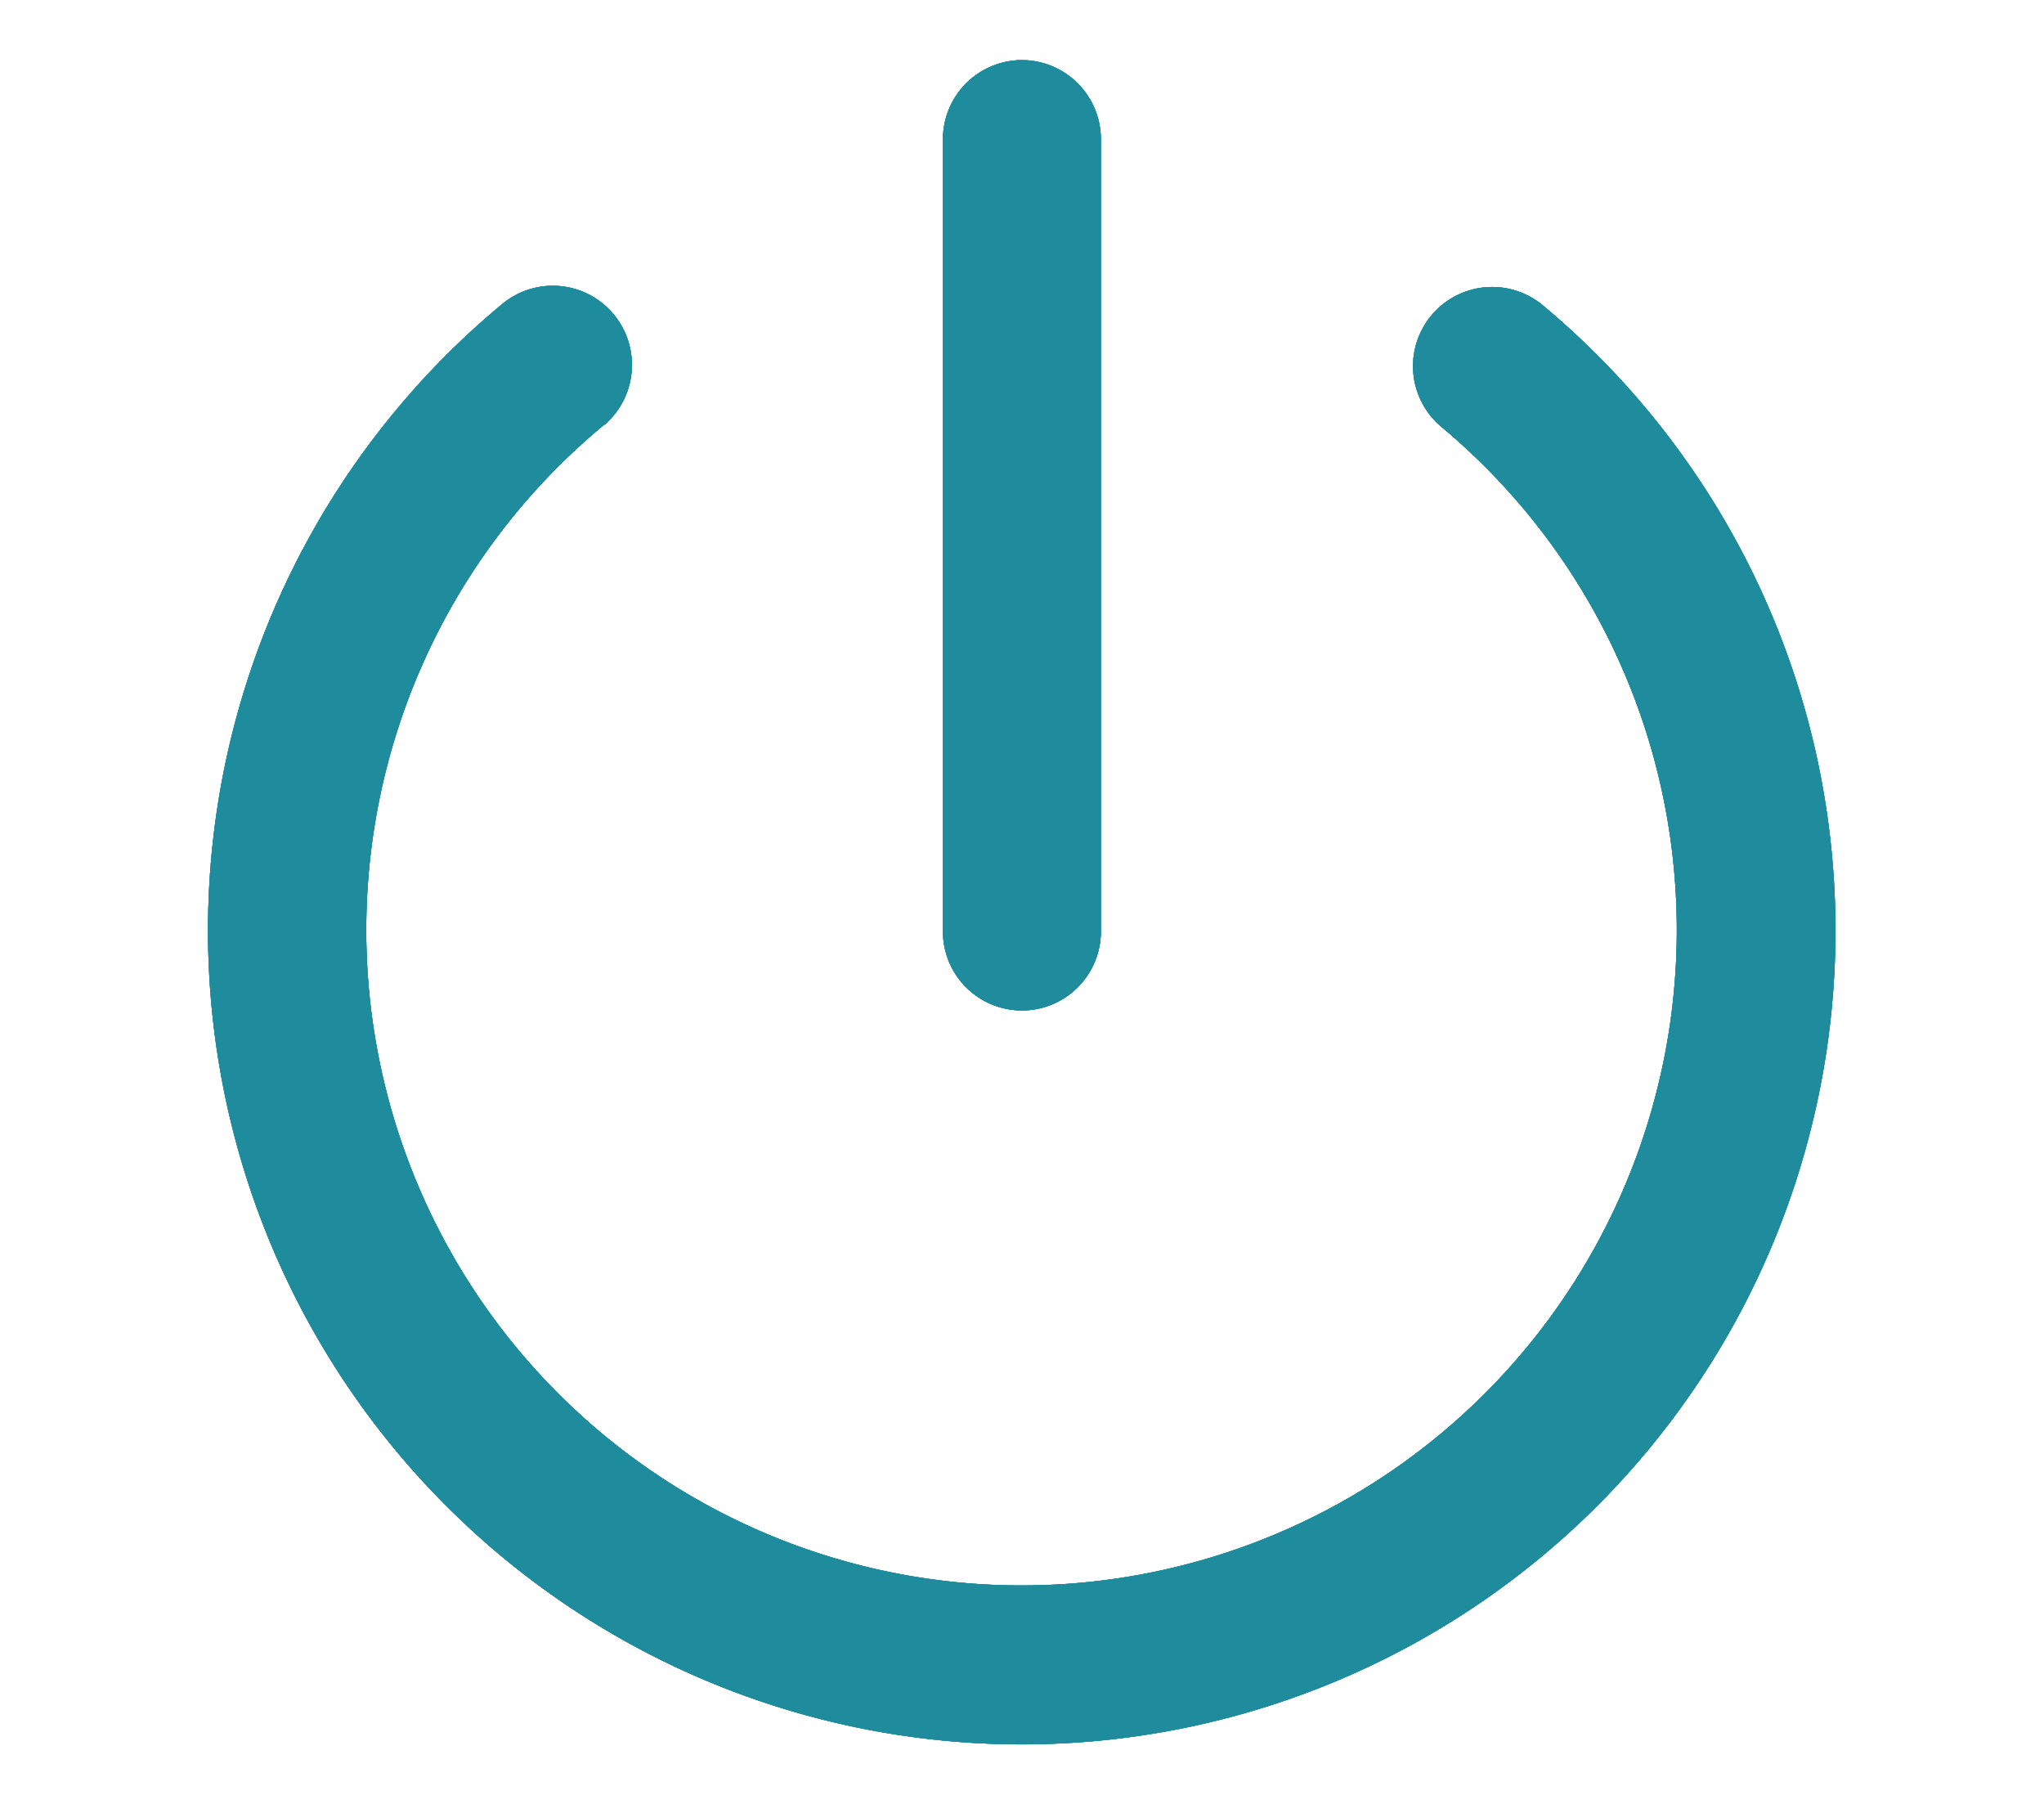
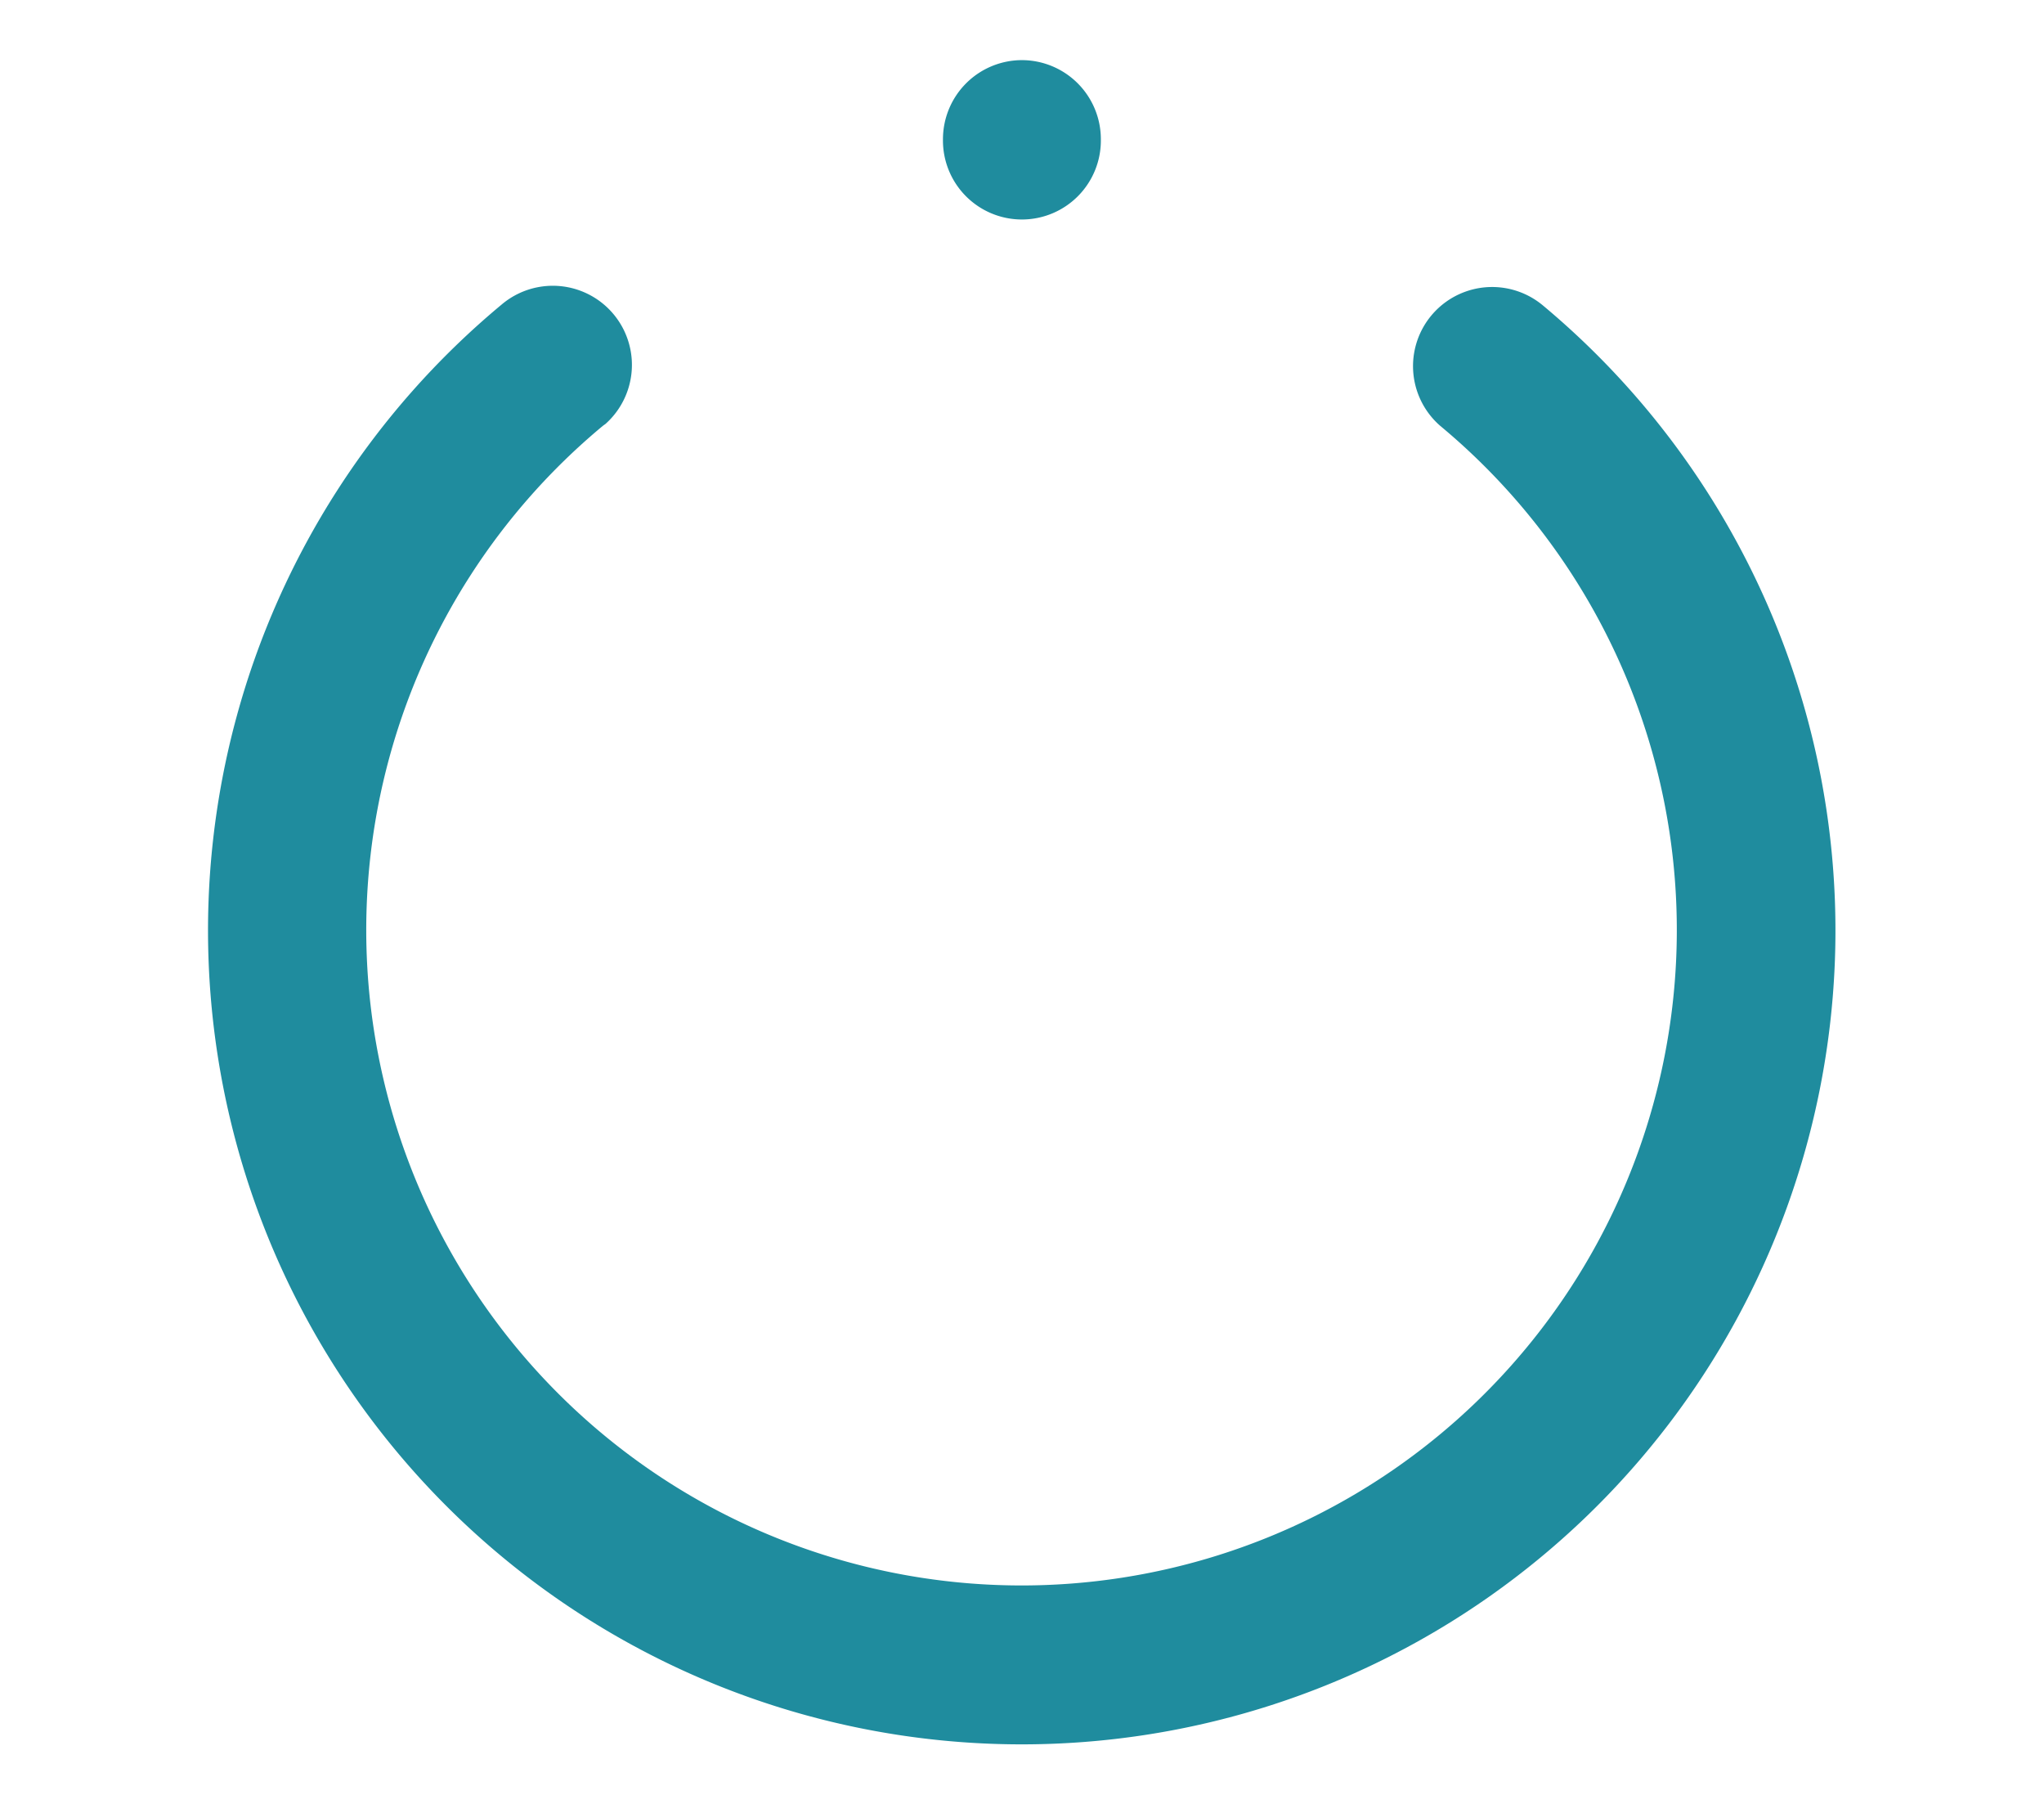
<svg xmlns="http://www.w3.org/2000/svg" id="圖層_1" data-name="圖層 1" viewBox="0 0 102 90">
  <defs>
    <style>.cls-1{fill:#1f8c9e;}</style>
  </defs>
-   <path class="cls-1" d="M50.996,3a3.947,3.947,0,0,0-3.94,3.948V46.411a3.94,3.94,0,1,0,7.879,0V6.948A3.947,3.947,0,0,0,50.996,3ZM76.943,15.197a3.948,3.948,0,0,0-5.065,6.056,32.7,32.7,0,1,1-41.782-.017l.118-.084a3.948,3.948,0,0,0-5.183-5.956,40.606,40.606,0,1,0,51.912,0Z" />
-   <path class="cls-1" d="M76.943,15.197a3.948,3.948,0,0,0-5.065,6.056,32.7,32.7,0,1,1-41.782-.017l.118-.084a3.948,3.948,0,0,0-5.183-5.956,40.606,40.606,0,1,0,51.912,0ZM50.996,3a3.947,3.947,0,0,0-3.94,3.948V46.411a3.94,3.94,0,1,0,7.879,0V6.948A3.947,3.947,0,0,0,50.996,3Z" />
-   <path class="cls-1" d="M76.943,15.197a3.948,3.948,0,0,0-5.065,6.056,32.7,32.7,0,1,1-41.782-.017l.118-.084a3.948,3.948,0,0,0-5.183-5.956,40.606,40.606,0,1,0,51.912,0ZM50.996,3a3.947,3.947,0,0,0-3.94,3.948V46.411a3.94,3.94,0,1,0,7.879,0V6.948A3.947,3.947,0,0,0,50.996,3Z" />
-   <path class="cls-1" d="M76.943,15.197a3.948,3.948,0,0,0-5.065,6.056,32.7,32.7,0,1,1-41.782-.017l.118-.084a3.948,3.948,0,0,0-5.183-5.956,40.606,40.606,0,1,0,51.912,0ZM50.996,3a3.947,3.947,0,0,0-3.94,3.948V46.411a3.94,3.94,0,1,0,7.879,0V6.948A3.947,3.947,0,0,0,50.996,3Z" />
+   <path class="cls-1" d="M76.943,15.197a3.948,3.948,0,0,0-5.065,6.056,32.7,32.7,0,1,1-41.782-.017l.118-.084a3.948,3.948,0,0,0-5.183-5.956,40.606,40.606,0,1,0,51.912,0ZM50.996,3a3.947,3.947,0,0,0-3.94,3.948a3.94,3.94,0,1,0,7.879,0V6.948A3.947,3.947,0,0,0,50.996,3Z" />
</svg>